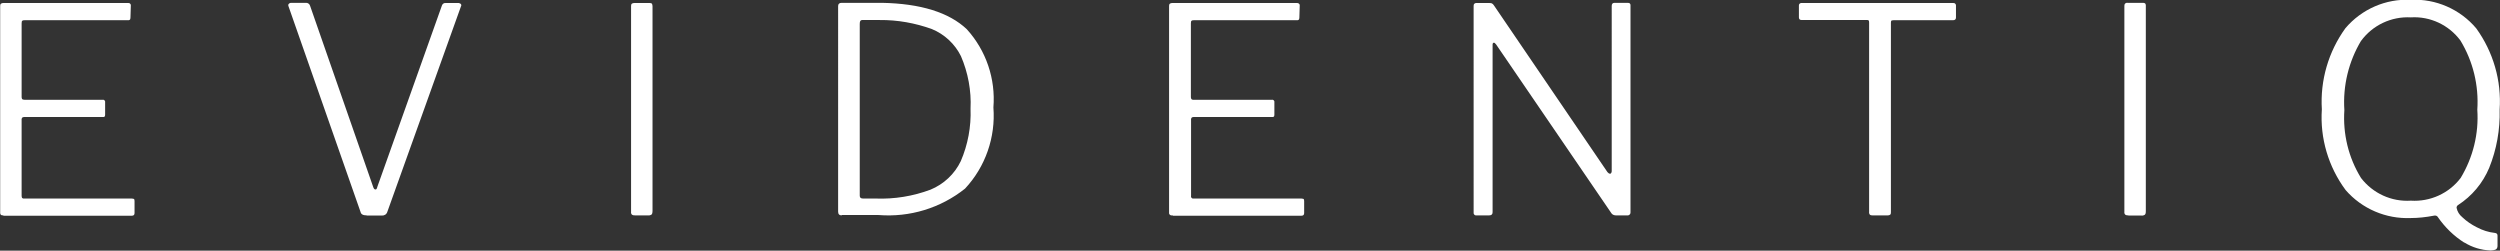
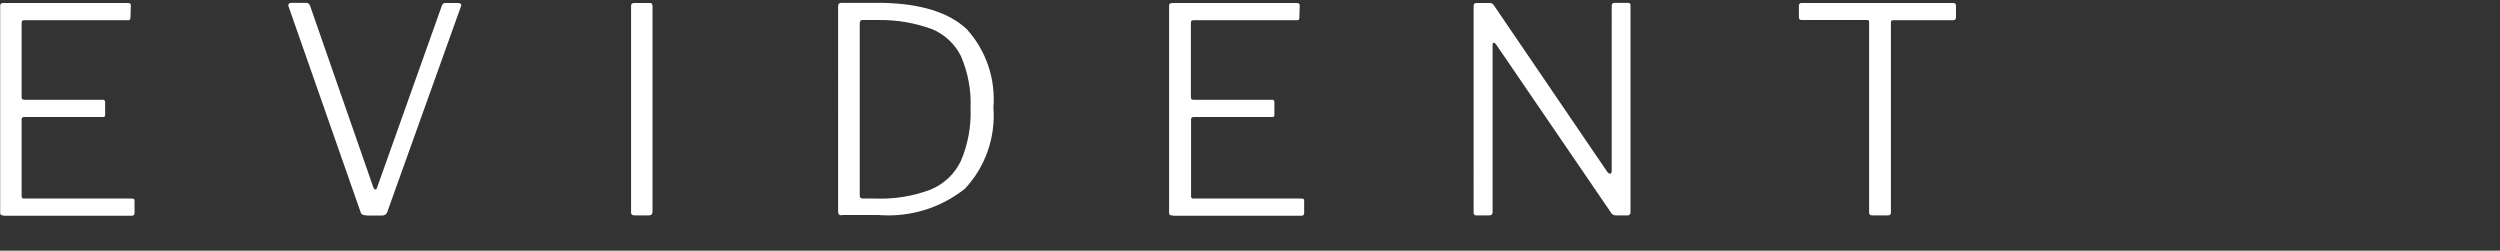
<svg xmlns="http://www.w3.org/2000/svg" id="Layer_2" data-name="Layer 2" viewBox="0 0 141.03 14.14">
  <rect x="0" y="0" width="141.03" height="14.14" fill="#333333" stroke="none" />
  <defs>
    <style>
      .cls-1 {
        fill: #fff;
        stroke-width: 0px;
      }
    </style>
  </defs>
  <g id="Layer_1-2" data-name="Layer 1">
    <g id="Group_1192" data-name="Group 1192">
      <g id="logo_right" data-name="logo right">
        <path id="Path_14" data-name="Path 14" class="cls-1" d="M105.62,12.15s-.1,0-.14-.04c-.03-.04-.05-.1-.04-.15V1.27c0-.06-.01-.11-.03-.12-.04-.02-.08-.03-.13-.02h-3.64c-.11,0-.16-.05-.16-.15V.33c-.01-.08.04-.15.12-.16.01,0,.03,0,.04,0h8.54c.08-.01.15.04.16.12,0,.01,0,.03,0,.04v.66c0,.09-.05.15-.16.15h-3.35s-.09,0-.13.02c-.02.02-.03.06-.03.12v10.68c0,.05,0,.11-.04.15-.04.03-.09.04-.14.04h-.87ZM91.23,12.15h-.08c-.09,0-.19-.04-.24-.11l-6.51-9.53c-.05-.07-.1-.11-.14-.1s-.06.05-.06.11v9.45c0,.12-.06.18-.19.18h-.69c-.08.02-.17-.02-.19-.11,0-.03,0-.06,0-.09V.36c0-.05,0-.11.04-.15.04-.03.09-.05.14-.04h.68c.06,0,.11,0,.17.02.05.03.09.07.12.12l6.4,9.4c.05.06.1.09.15.09.03,0,.05-.02.06-.04.02-.03.03-.07.03-.1V.34c0-.12.05-.18.16-.18h.74s.09,0,.13.04c.03.04.04.09.03.14v11.63c.01.09-.05.16-.13.18-.01,0-.03,0-.04,0h-.57ZM66.14,12.15c-.08.02-.17-.02-.19-.11,0-.03,0-.06,0-.09V.36c0-.05,0-.11.04-.15.04-.03.09-.04.14-.04h7.04c.07,0,.14.04.15.11,0,.01,0,.02,0,.04l-.02.66s0,.09-.03.13c-.04.03-.08.04-.13.03h-5.77c-.05,0-.11,0-.15.03-.03.02-.04.07-.04.15v4.15s0,.09.04.13c.04.03.09.04.14.03h4.38c.06-.02.13.02.15.09,0,.02,0,.04,0,.06v.69s0,.08-.03.11c-.03.02-.07.03-.11.02h-4.4s-.08,0-.12.03c-.03.04-.05.08-.04.13v4.28c-.02.07.02.14.09.16.02,0,.05,0,.08,0h6.03s.09,0,.14.02c.03.02.04.06.04.12v.68c0,.1-.05.15-.16.15h-7.23ZM47.48,12.15c-.13,0-.2-.07-.2-.21V.34c0-.12.07-.18.2-.18h2.27c2.18.04,3.79.54,4.79,1.49,1.09,1.2,1.63,2.8,1.5,4.41.13,1.68-.45,3.35-1.6,4.58-1.38,1.1-3.12,1.63-4.88,1.49h-2.07ZM48.5,1.36v9.68c0,.11.06.16.19.16h.7c1.06.04,2.11-.13,3.1-.5.75-.31,1.36-.88,1.71-1.61.4-.93.59-1.94.55-2.96.05-1.01-.14-2.03-.54-2.96-.34-.69-.93-1.24-1.64-1.53-.94-.34-1.94-.52-2.94-.51h-1c-.09,0-.13.07-.13.22h0ZM35.83,12.15c-.06,0-.12,0-.18-.04-.04-.04-.06-.1-.05-.15V.36c0-.05,0-.11.04-.15.04-.03.09-.04.14-.04h.87s.09,0,.13.04c.02.05.03.1.03.15v11.55c0,.07-.01.14-.05.19-.06.04-.13.06-.19.05h-.74ZM20.69,12.15c-.21,0-.32-.06-.35-.19L16.28.37s-.02-.05-.02-.08c0-.04.02-.07.05-.09.03-.03.07-.04.12-.04h.82c.11-.01.21.06.24.16l3.56,10.22c.03.09.07.15.13.15s.08-.05.11-.16L24.93.31c.03-.09.11-.15.21-.14h.74s.09.02.12.06c.03.04.03.09,0,.14l-4.15,11.58c-.04.14-.17.22-.31.21h-.86ZM.19,12.15c-.05,0-.11,0-.15-.04-.03-.05-.04-.1-.03-.15V.36c0-.05,0-.11.04-.15.04-.03.09-.04.14-.04h7.04c.07-.01.14.04.15.11,0,.01,0,.02,0,.04l-.02.66s0,.09-.03.13c-.04.03-.08.04-.13.03H1.41c-.05,0-.11,0-.15.03-.03.02-.04.07-.04.15v4.15s0,.09.04.13c.04.02.09.03.14.03h4.38c.06-.02.13.02.15.09,0,.02,0,.04,0,.06v.69s0,.08-.03.11c-.03.02-.07.03-.11.02H1.38s-.08,0-.12.03c-.03.04-.05.08-.04.13v4.28s0,.09.03.13c.04.03.08.04.13.03h6.03s.09,0,.14.02c.03.02.04.06.04.12v.68c0,.1-.05.15-.16.15H.19Z" />
-         <path id="Path_15" data-name="Path 15" class="cls-1" d="M139.02,13.69c-.59-.37-1.1-.87-1.5-1.45-.03-.05-.09-.08-.15-.08-.03,0-.06,0-.09.01-.42.08-.85.13-1.28.13-1.4.06-2.76-.52-3.68-1.58-.97-1.31-1.45-2.92-1.34-4.55-.1-1.64.37-3.25,1.33-4.58.92-1.08,2.28-1.67,3.69-1.6,1.41-.07,2.78.53,3.69,1.61.96,1.33,1.43,2.95,1.32,4.58.03,1.13-.17,2.25-.59,3.29-.36.86-.97,1.59-1.76,2.1-.05.03-.08.09-.08.15.04.21.15.39.32.53.24.23.52.42.82.57.32.17.66.28,1.02.32.1.01.15.06.15.15v.58c0,.08-.03.16-.09.2-.09.04-.2.06-.3.06-.52-.02-1.03-.17-1.48-.45h0ZM133.2,2.29c-.71,1.18-1.04,2.55-.95,3.92-.09,1.34.23,2.68.94,3.83.67.87,1.72,1.35,2.81,1.28,1.09.07,2.15-.41,2.81-1.28.7-1.16,1.03-2.5.94-3.85.09-1.37-.24-2.73-.95-3.9-.65-.88-1.71-1.38-2.8-1.31-1.1-.06-2.16.44-2.81,1.33h0ZM120.07,12.15c-.06,0-.12,0-.18-.04-.04-.04-.06-.1-.05-.15V.36c0-.05,0-.11.04-.16.04-.03.09-.05.14-.04h.87s.09,0,.13.04c.03.05.04.1.03.16v11.55c0,.07,0,.14-.05.2-.06.04-.13.06-.2.05h-.74Z" />
      </g>
    </g>
  </g>
</svg>